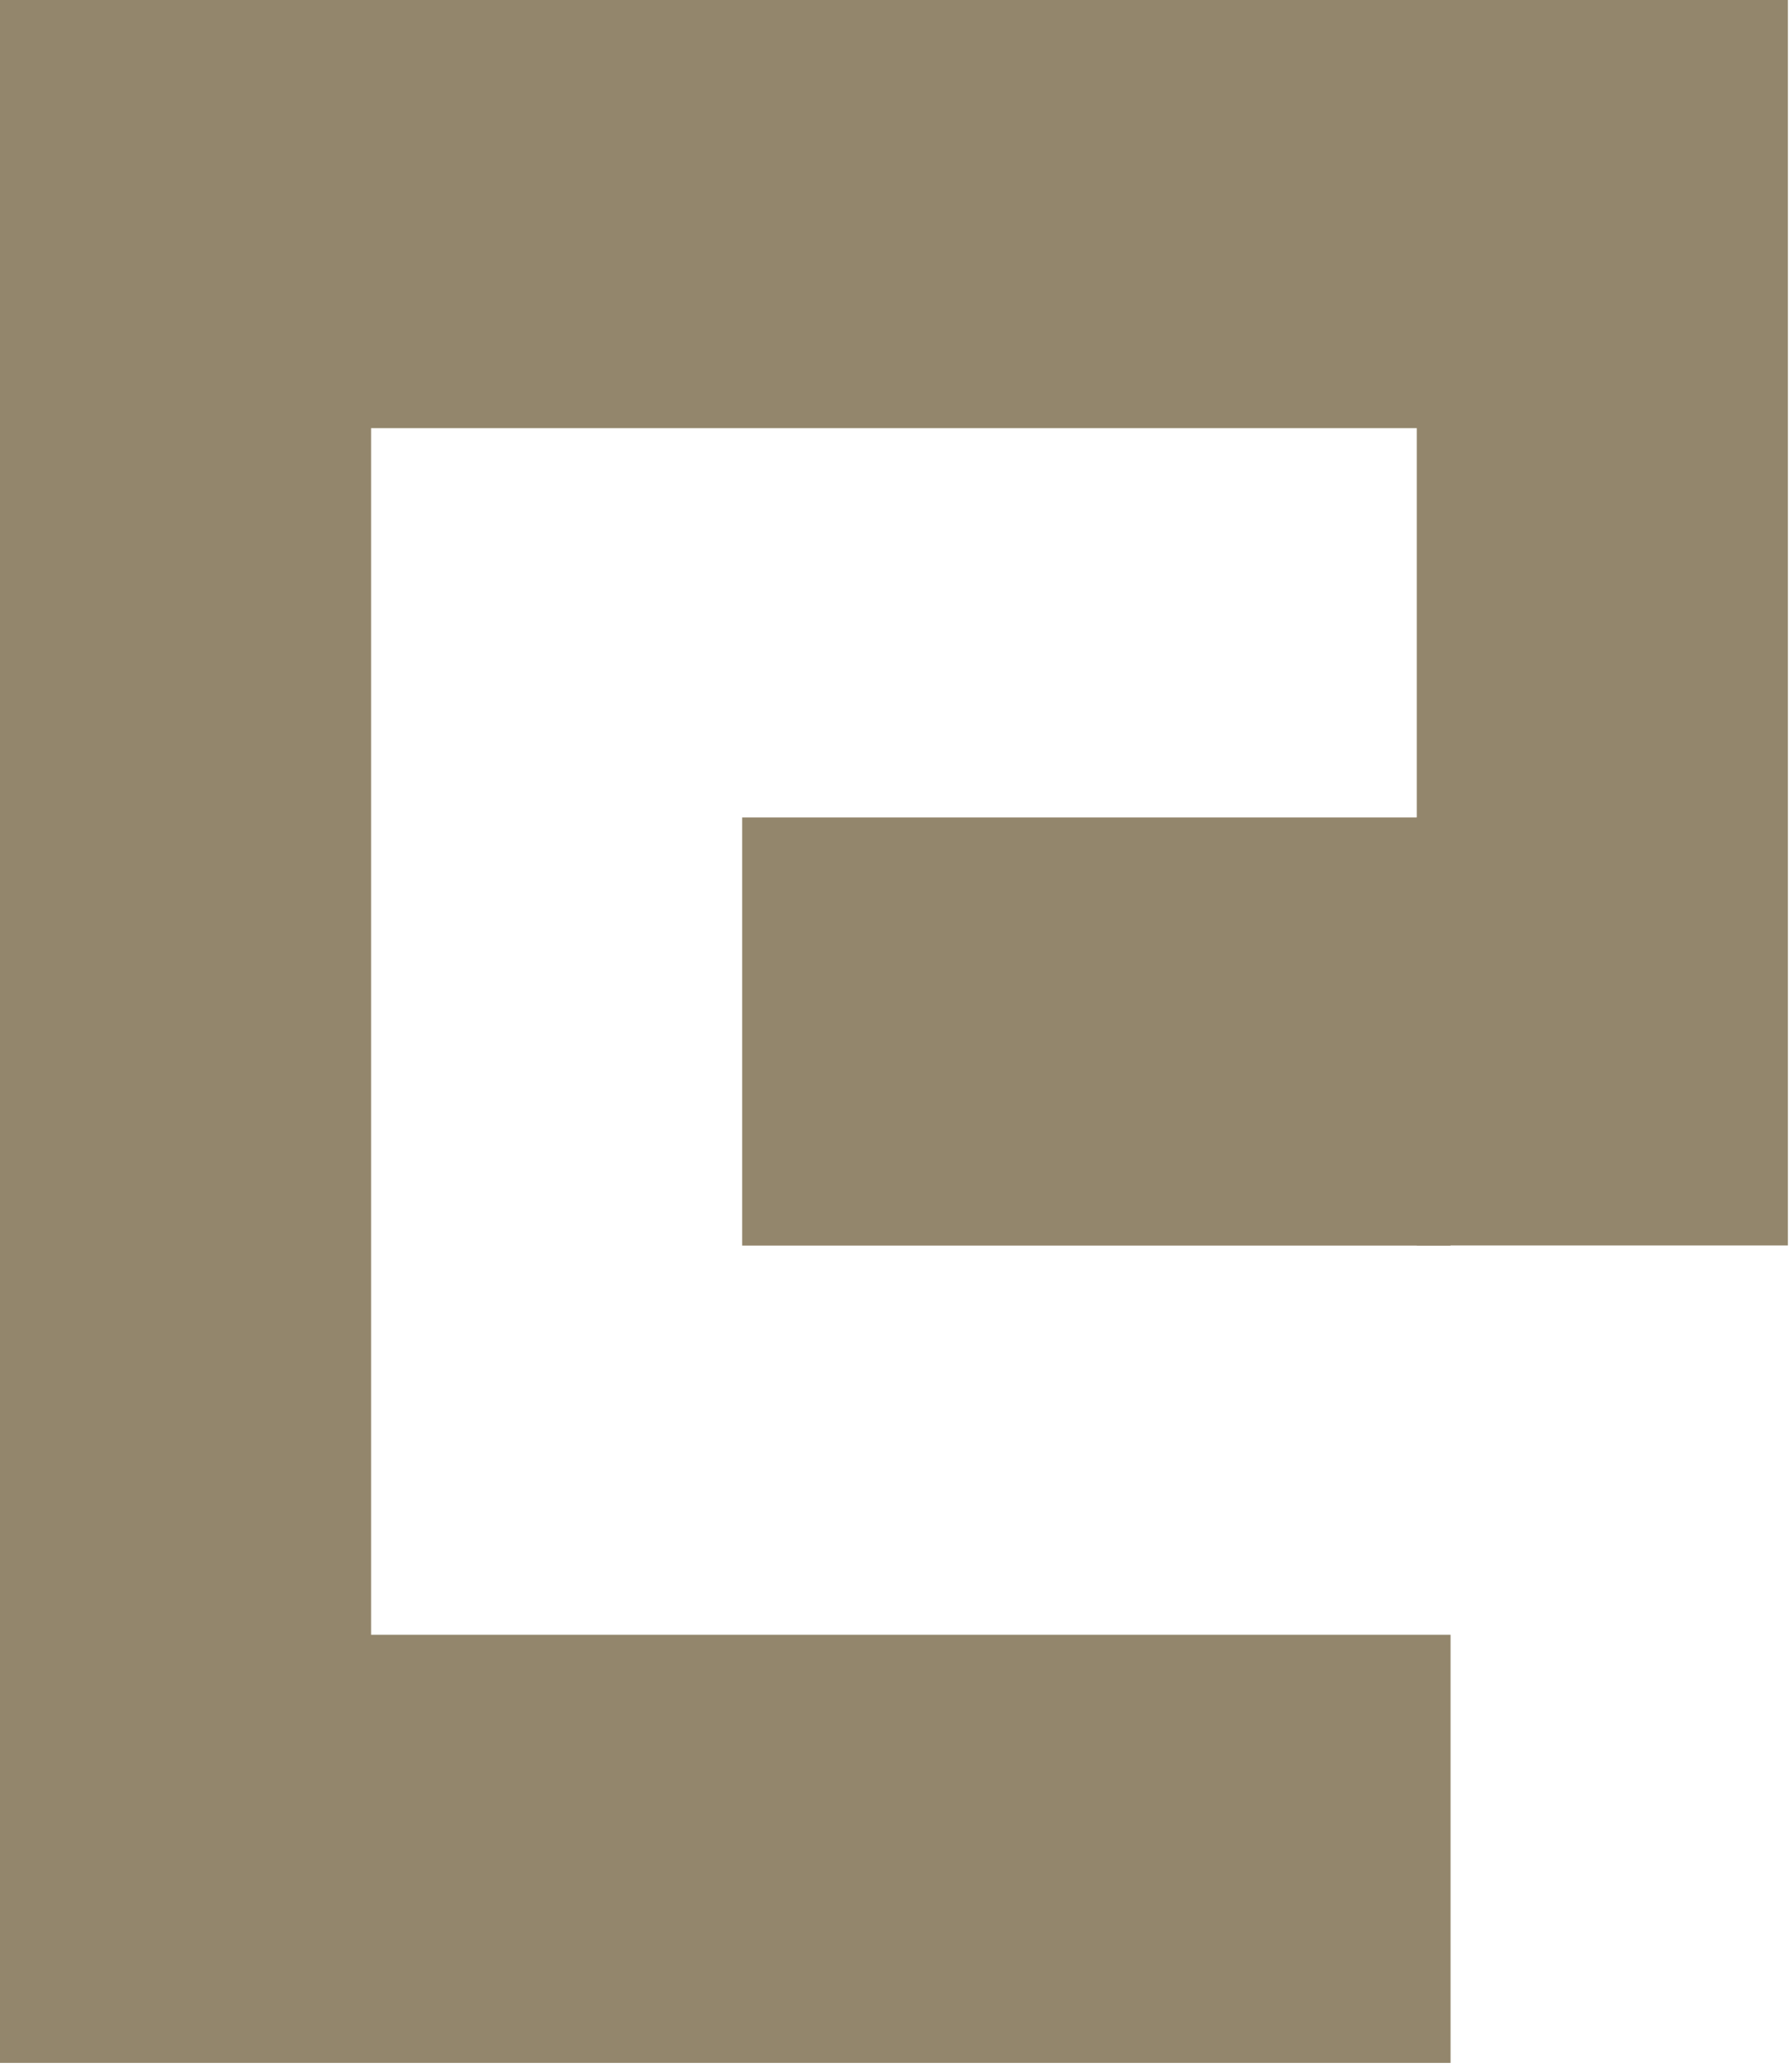
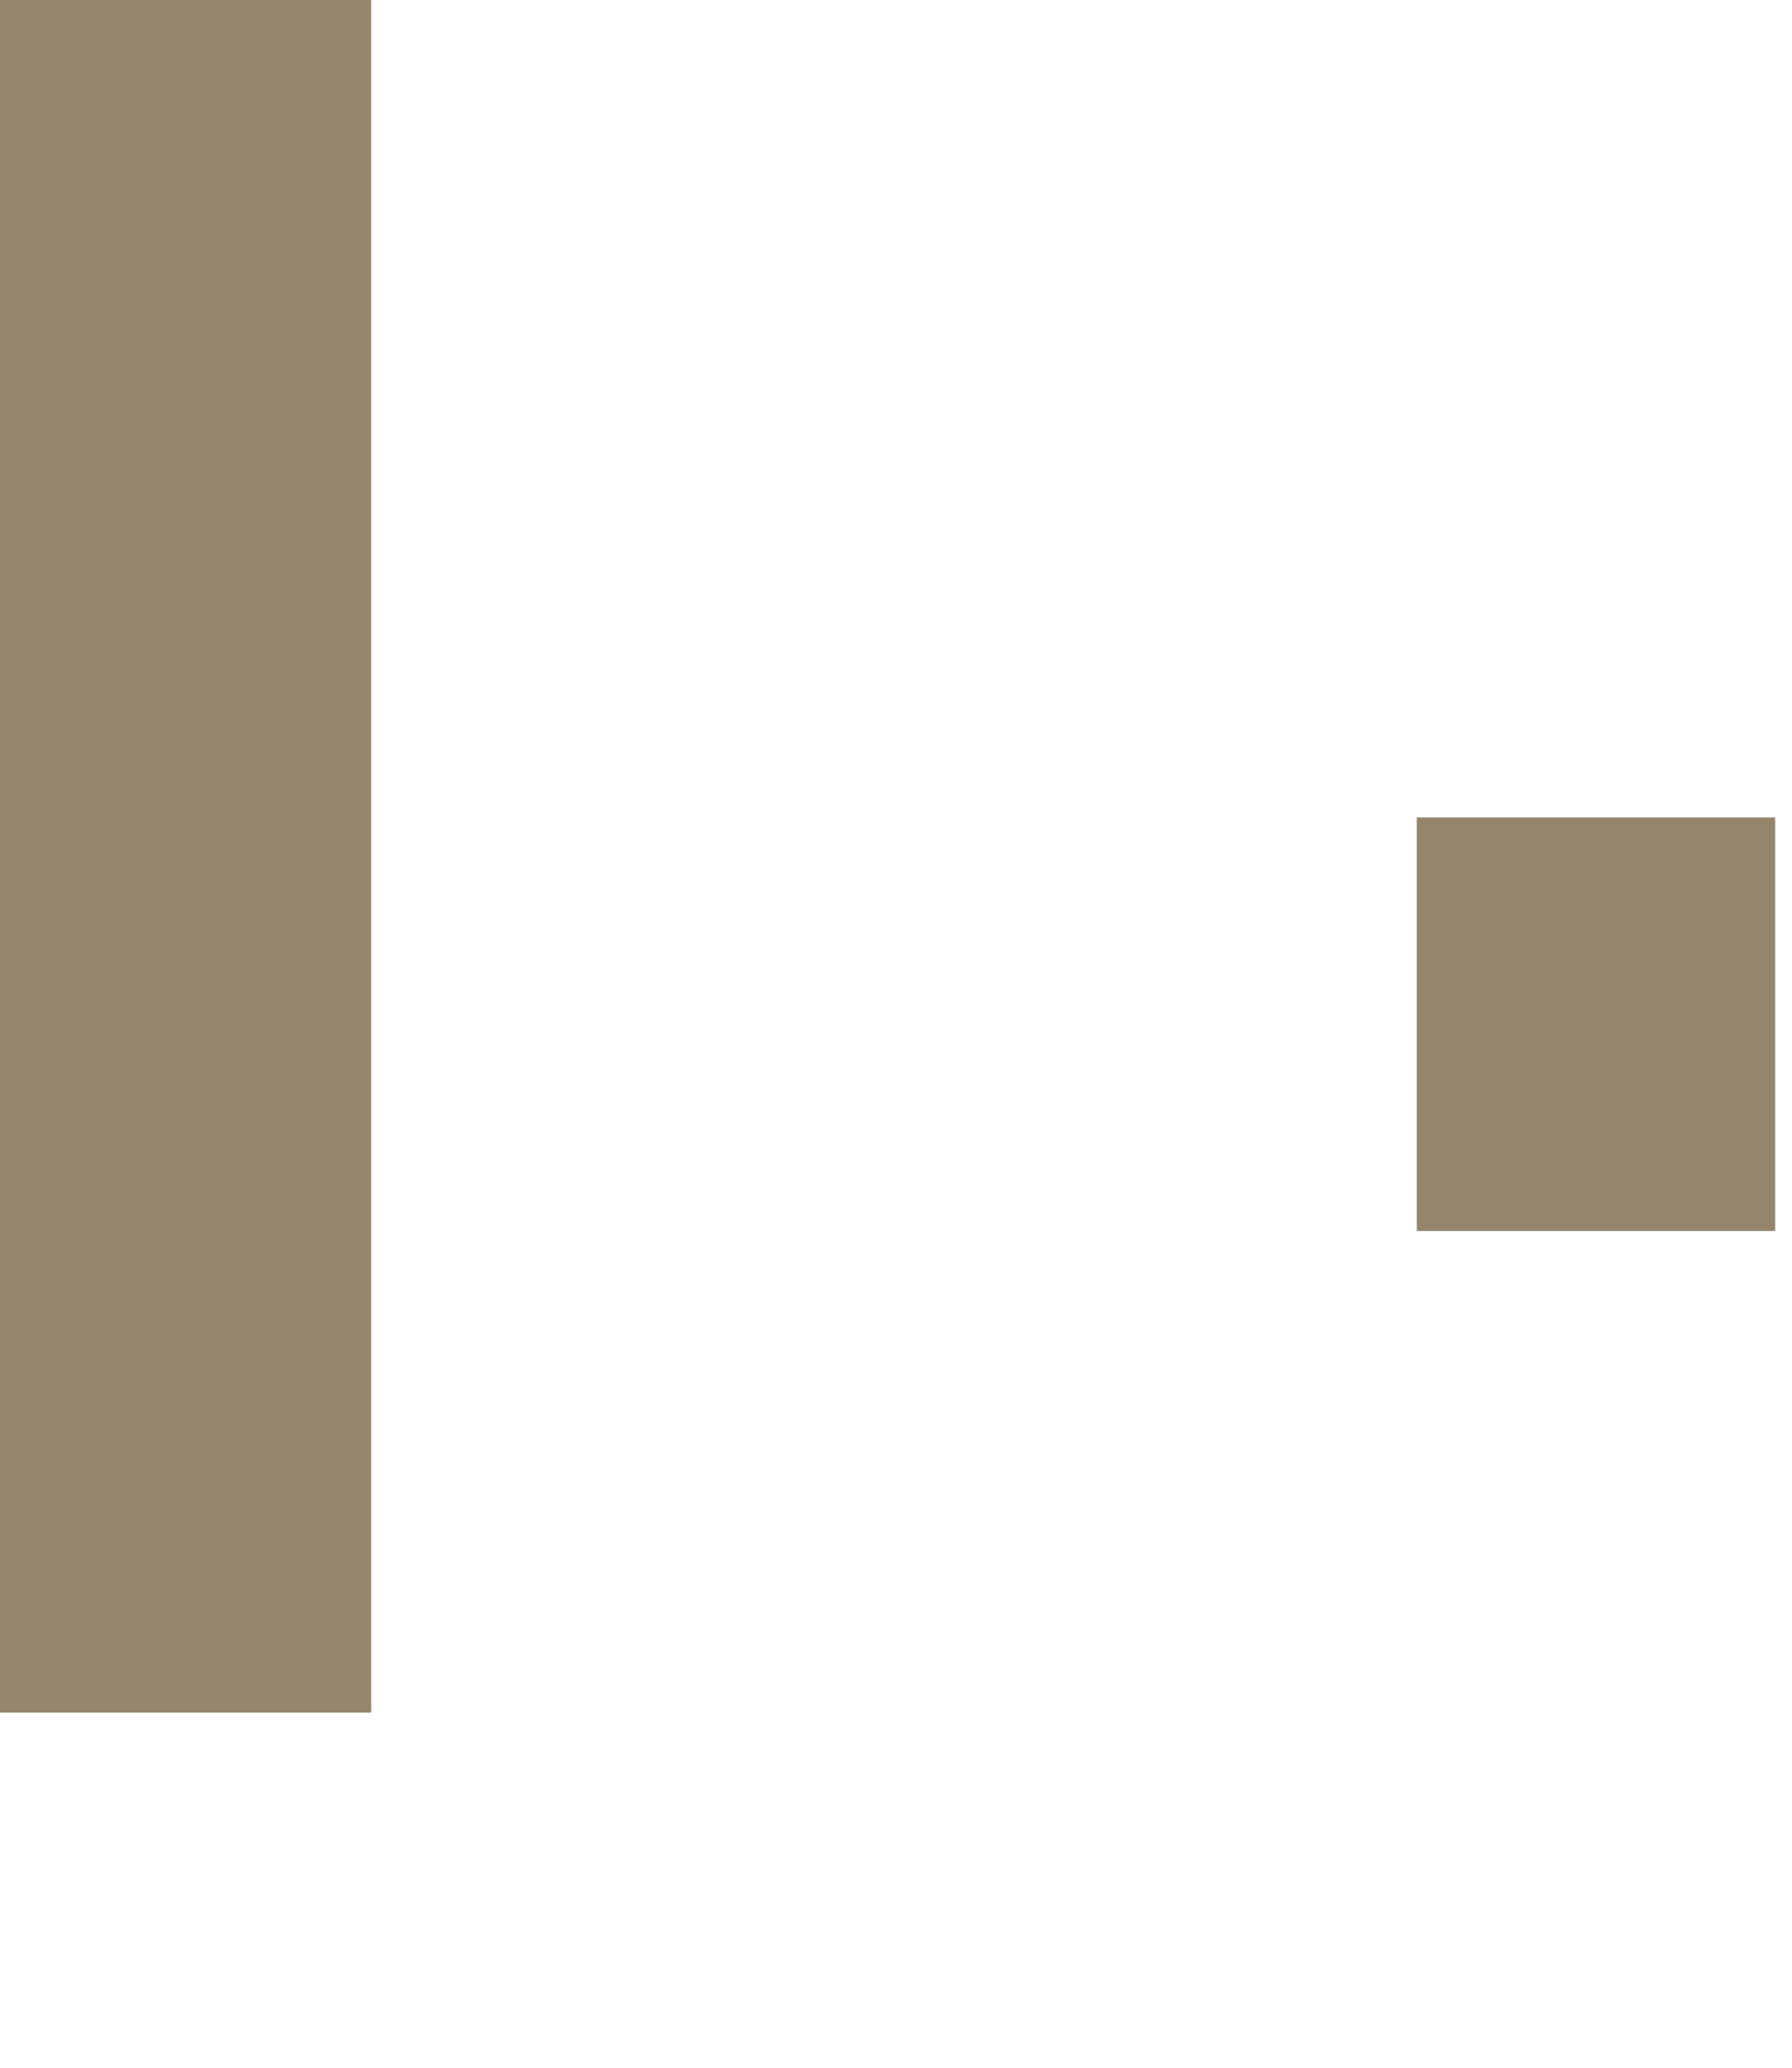
<svg xmlns="http://www.w3.org/2000/svg" width="13" height="15" viewBox="0 0 13 15" fill="none">
-   <path d="M12.97 0H10.278V9.035H12.97V0Z" fill="#93866C" />
  <path d="M12.878 5.93H10.278V8.93H12.878V5.93Z" fill="#93866C" />
  <path d="M2.692 0H0V12.424H2.692V0Z" fill="#93866C" />
-   <path d="M10.523 5.93H5.384V9.036H10.523V5.93Z" fill="#93866C" />
-   <path d="M10.523 0H2.447V3.106H10.523V0Z" fill="#93866C" />
-   <path d="M10.523 11.859H0V14.965H10.523V11.859Z" fill="#93866C" />
</svg>